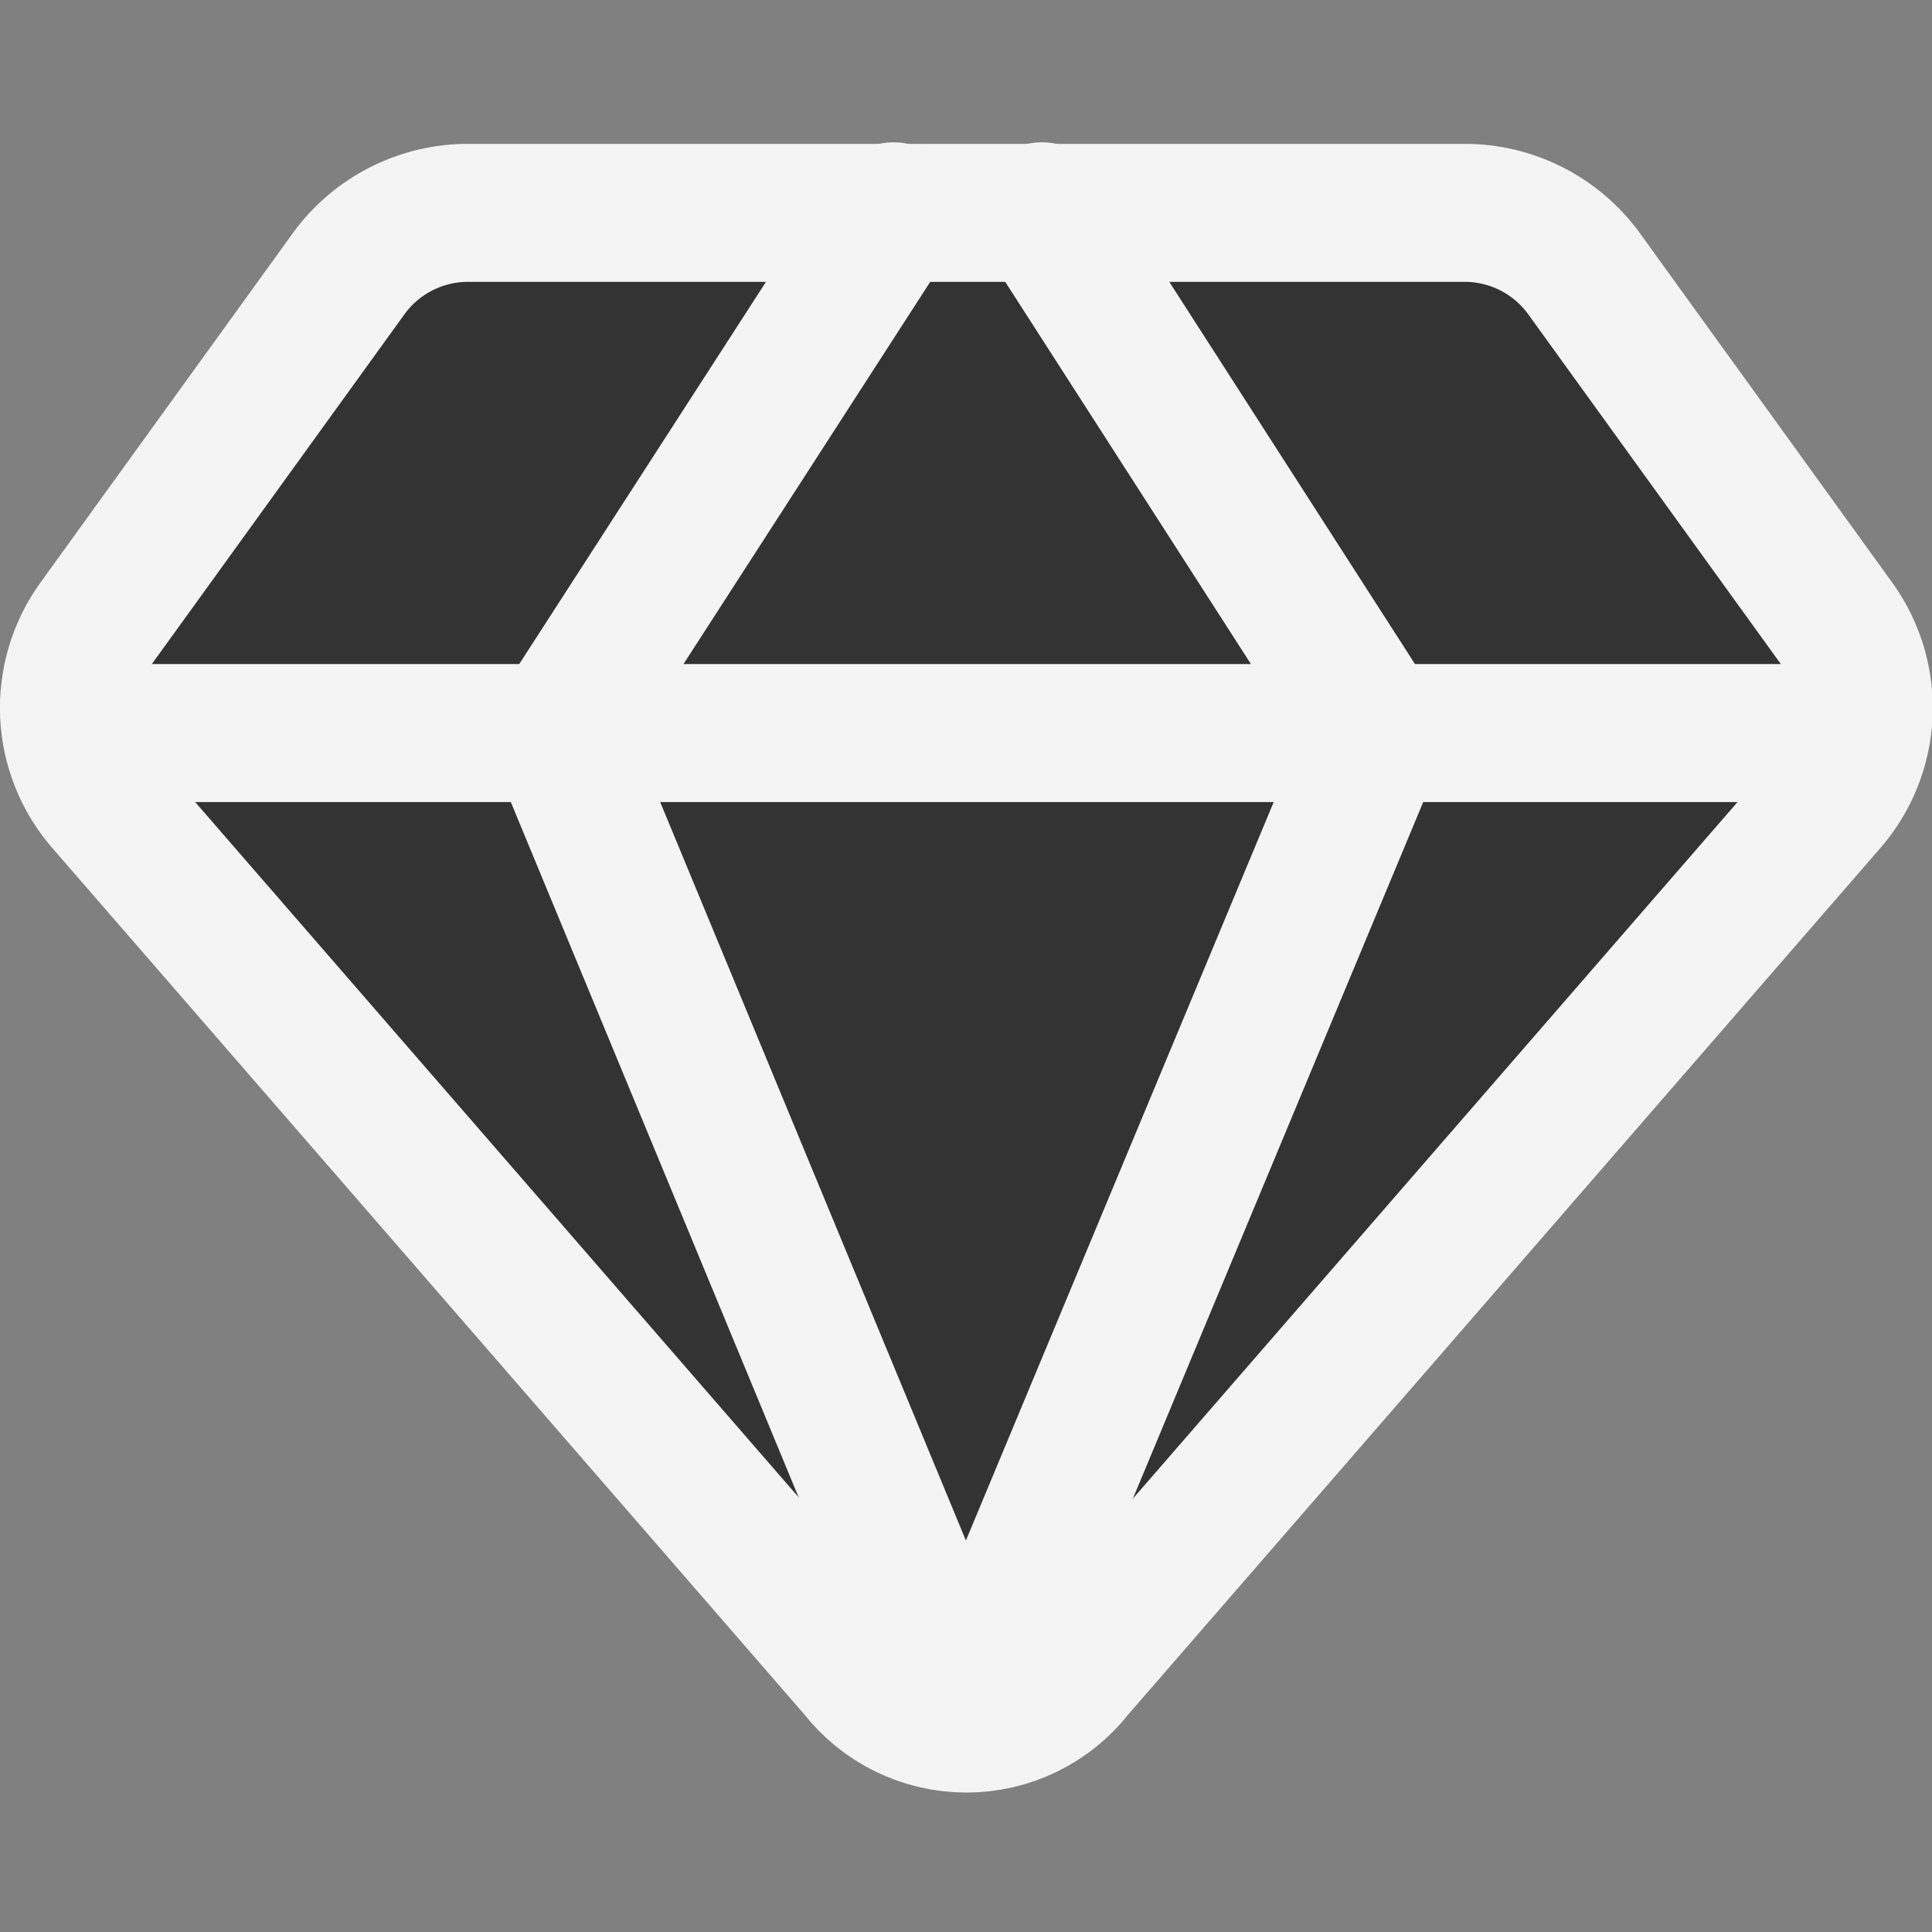
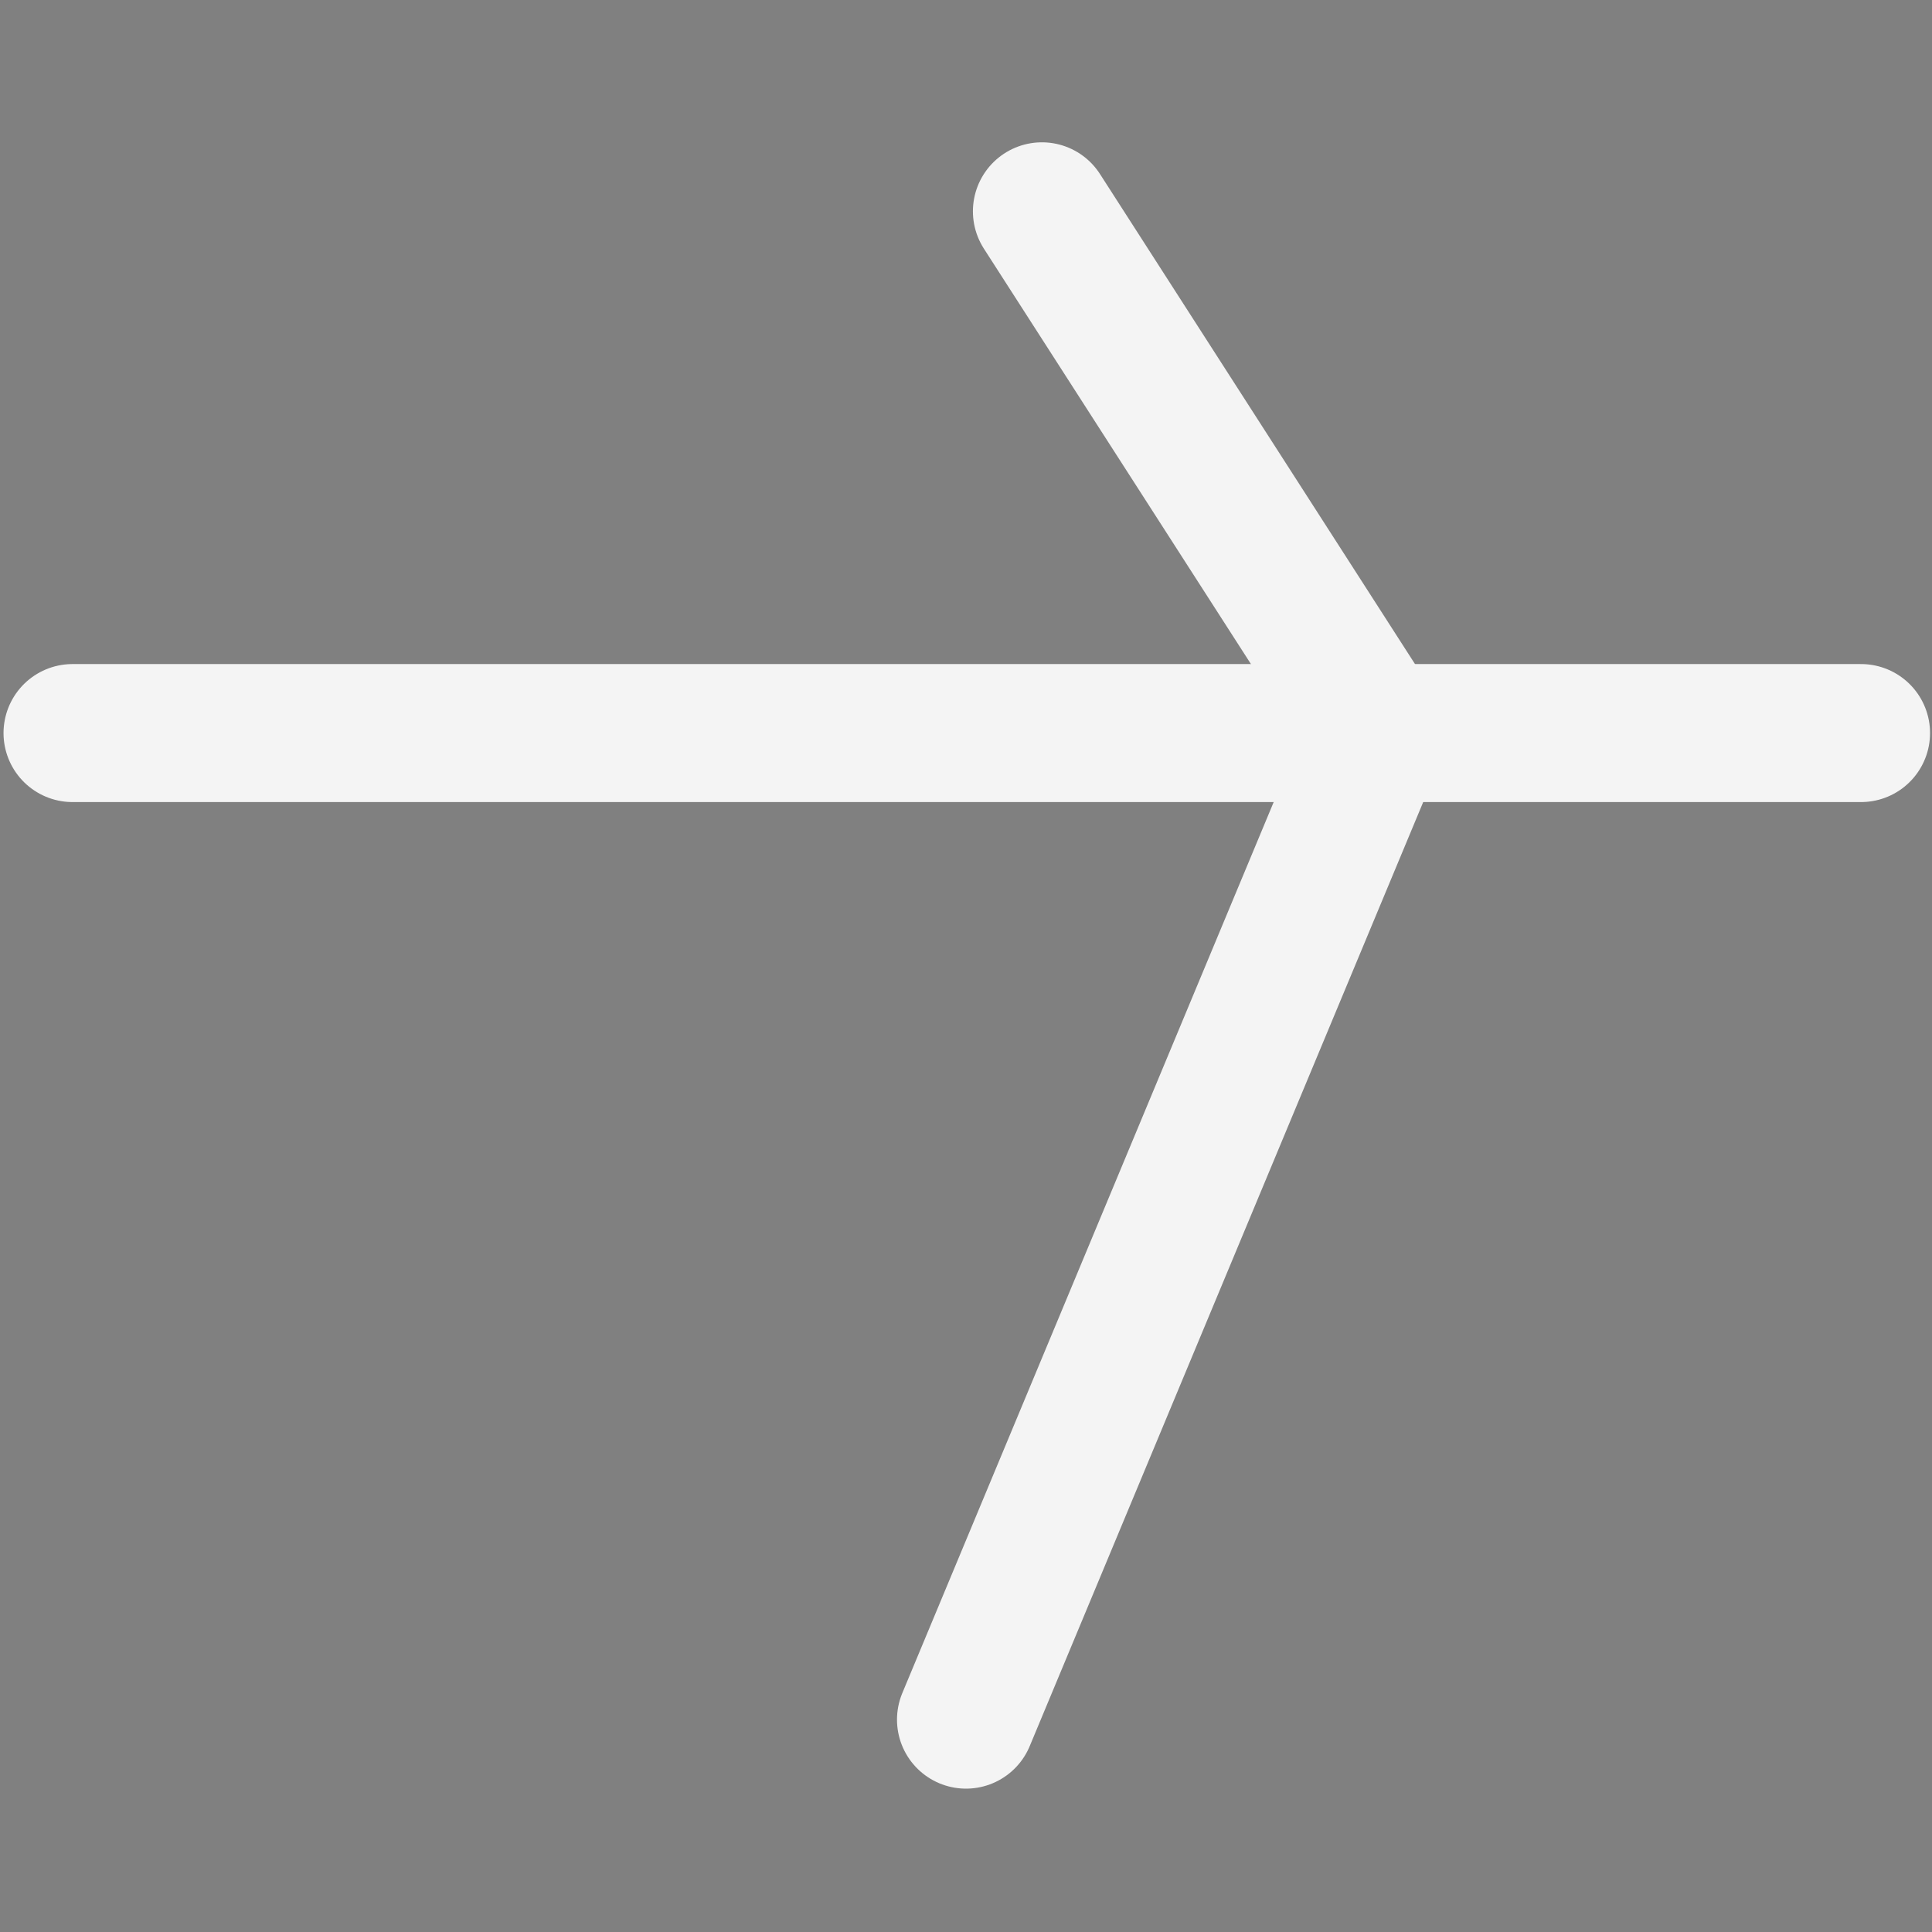
<svg xmlns="http://www.w3.org/2000/svg" width="37" height="37" viewBox="0 0 37 37" fill="none">
  <rect x="0" y="0" width="37" height="37" fill="#808080" stroke="none" />
  <g clip-path="url(#clip0_1_570)">
-     <path d="M28.127 4.077H8.887C8.443 4.089 8.008 4.206 7.618 4.417C7.228 4.628 6.893 4.928 6.64 5.293L1.83 11.953C1.473 12.458 1.295 13.067 1.323 13.685C1.352 14.302 1.586 14.893 1.989 15.362L16.419 31.986C16.666 32.304 16.982 32.562 17.344 32.739C17.706 32.916 18.104 33.008 18.506 33.008C18.91 33.008 19.307 32.916 19.669 32.739C20.031 32.562 20.347 32.304 20.594 31.986L35.024 15.362C35.427 14.893 35.661 14.302 35.69 13.685C35.718 13.067 35.54 12.458 35.183 11.953L30.373 5.293C30.12 4.928 29.785 4.628 29.395 4.417C29.005 4.206 28.57 4.089 28.127 4.077Z" fill="#333333" stroke="#F4F4F4" stroke-width="2.643" stroke-linecap="round" stroke-linejoin="round" />
-     <path d="M17.114 4.047L10.665 14.037L18.488 32.933" stroke="#F4F4F4" stroke-width="2.643" stroke-linecap="round" stroke-linejoin="round" />
    <path d="M19.954 4.047L26.376 14.037L18.5 32.933" stroke="#F4F4F4" stroke-width="2.643" stroke-linecap="round" stroke-linejoin="round" />
    <path d="M1.389 14.039H35.641" stroke="#F4F4F4" stroke-width="2.643" stroke-linecap="round" stroke-linejoin="round" />
  </g>
  <defs>
    <clipPath id="clip0_1_570">
      <rect width="37" height="37" fill="white" />
    </clipPath>
  </defs>
</svg>